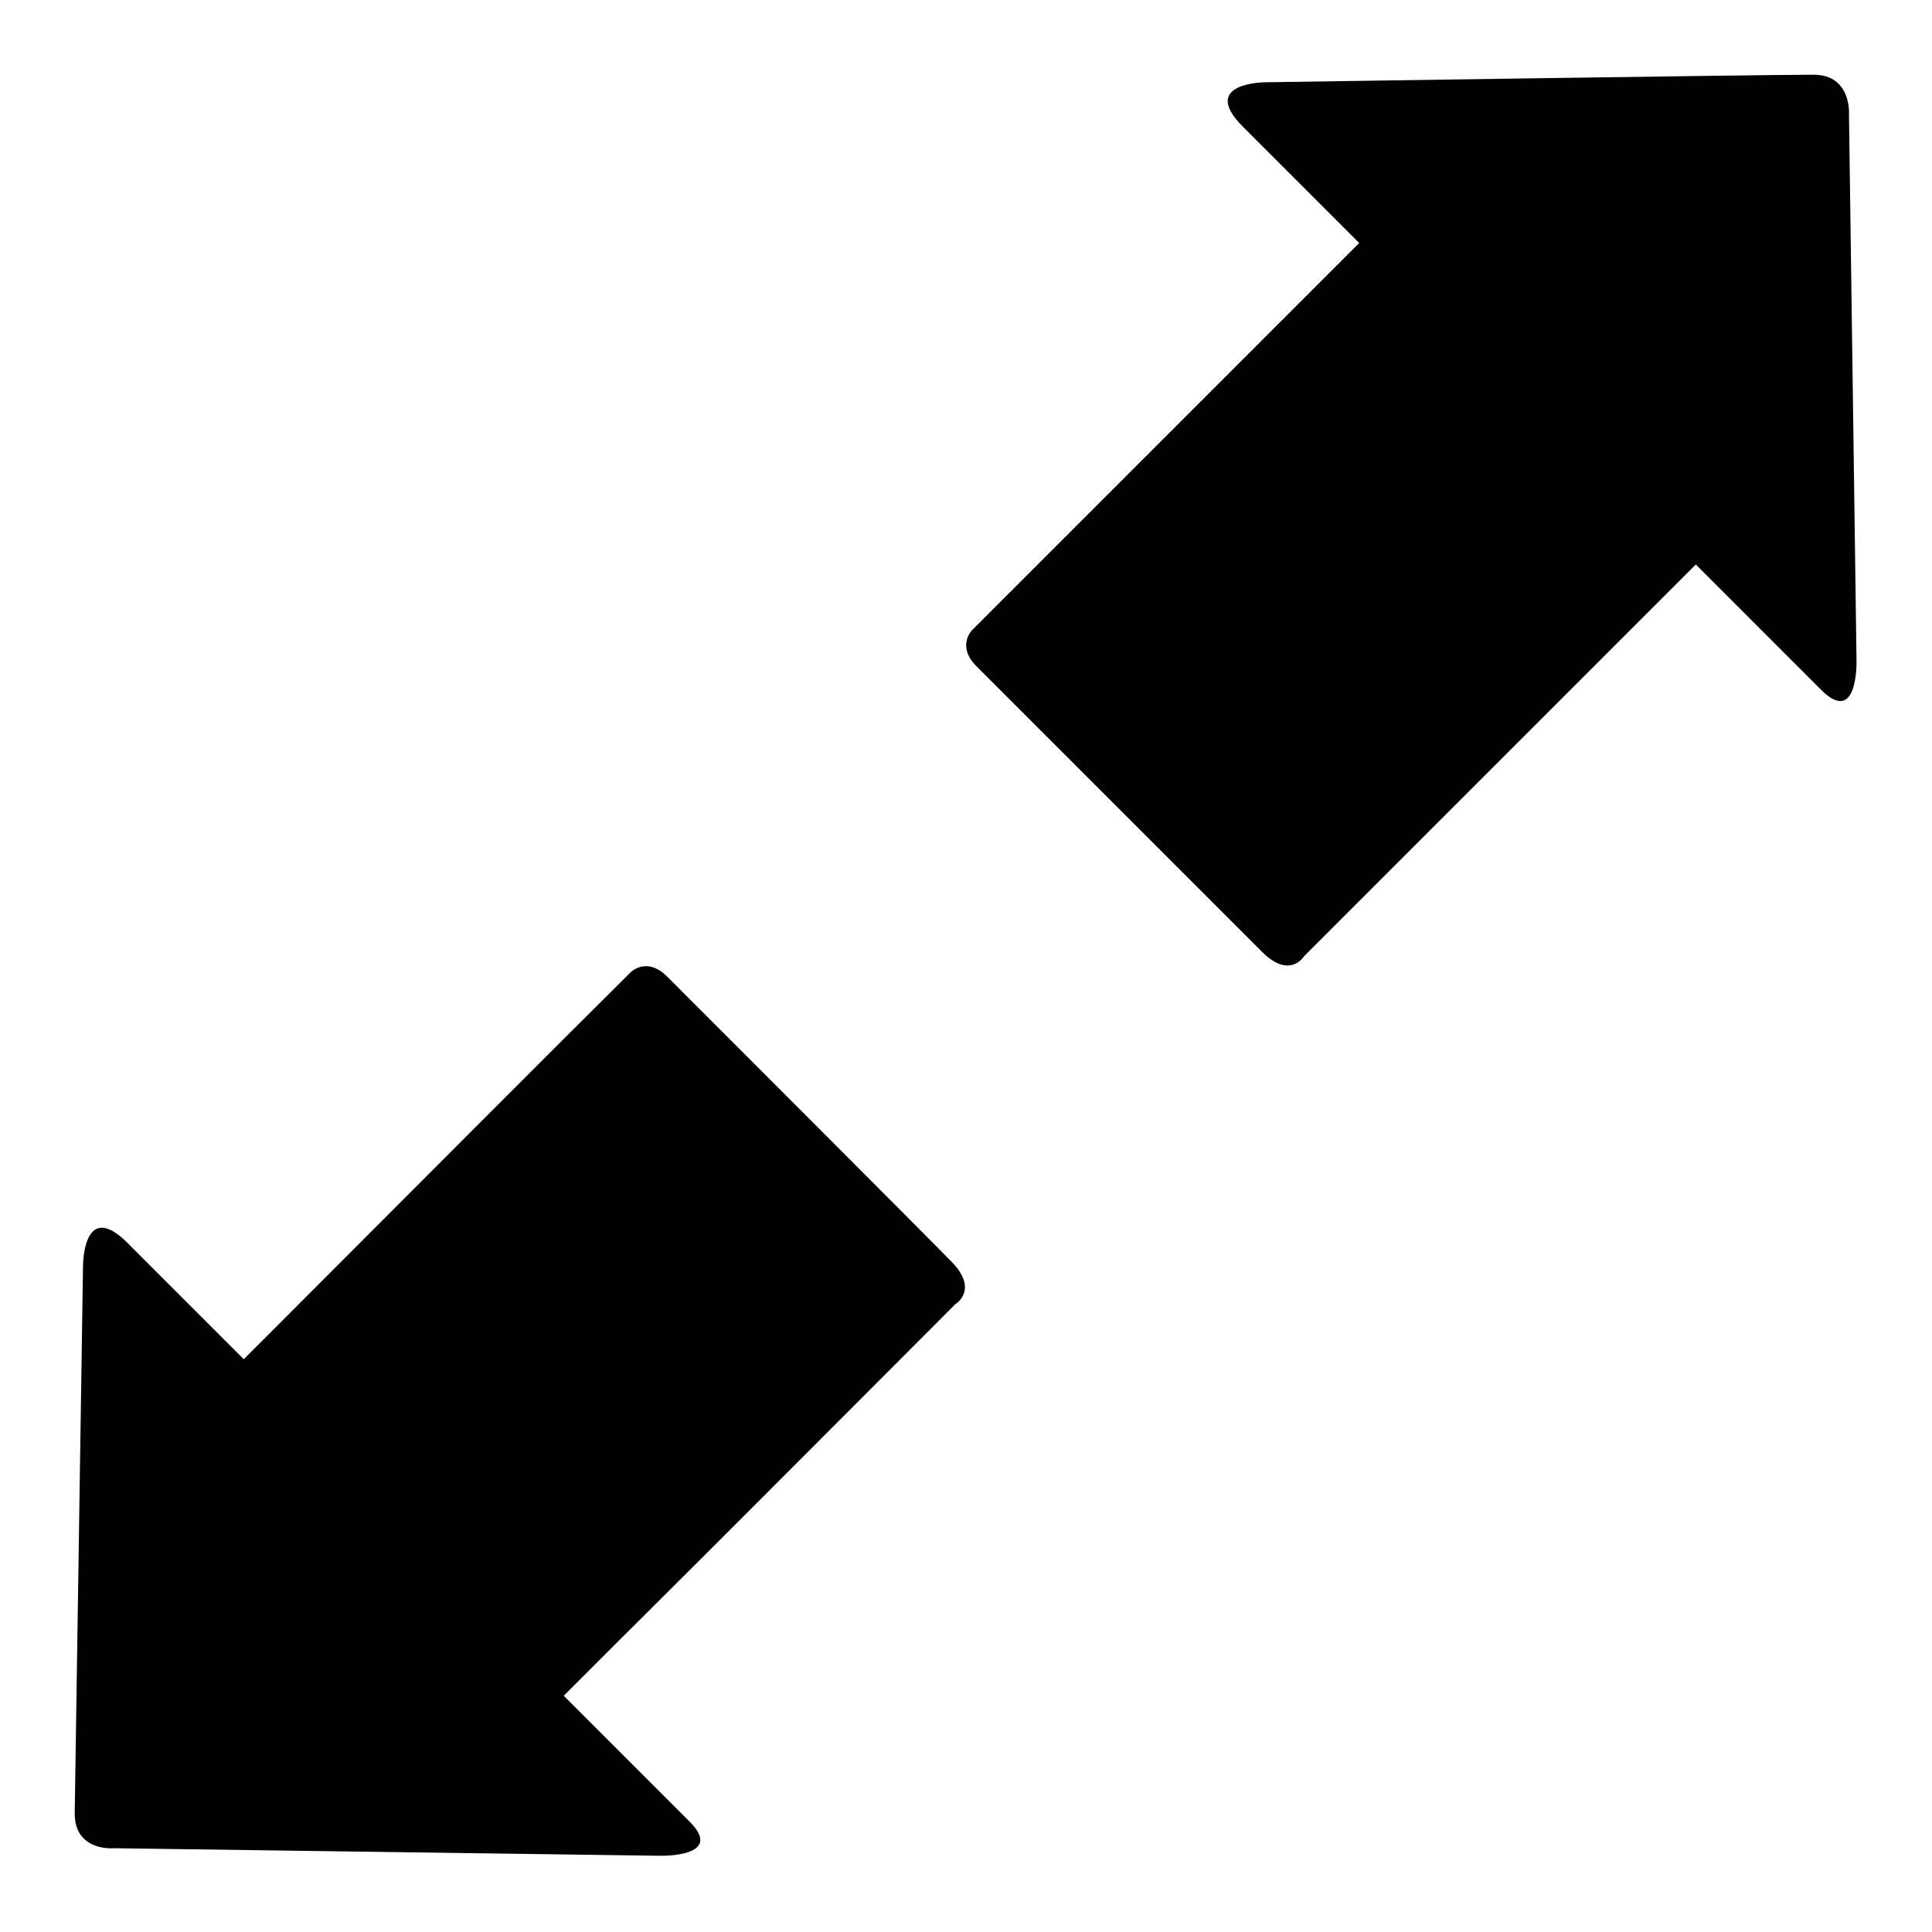
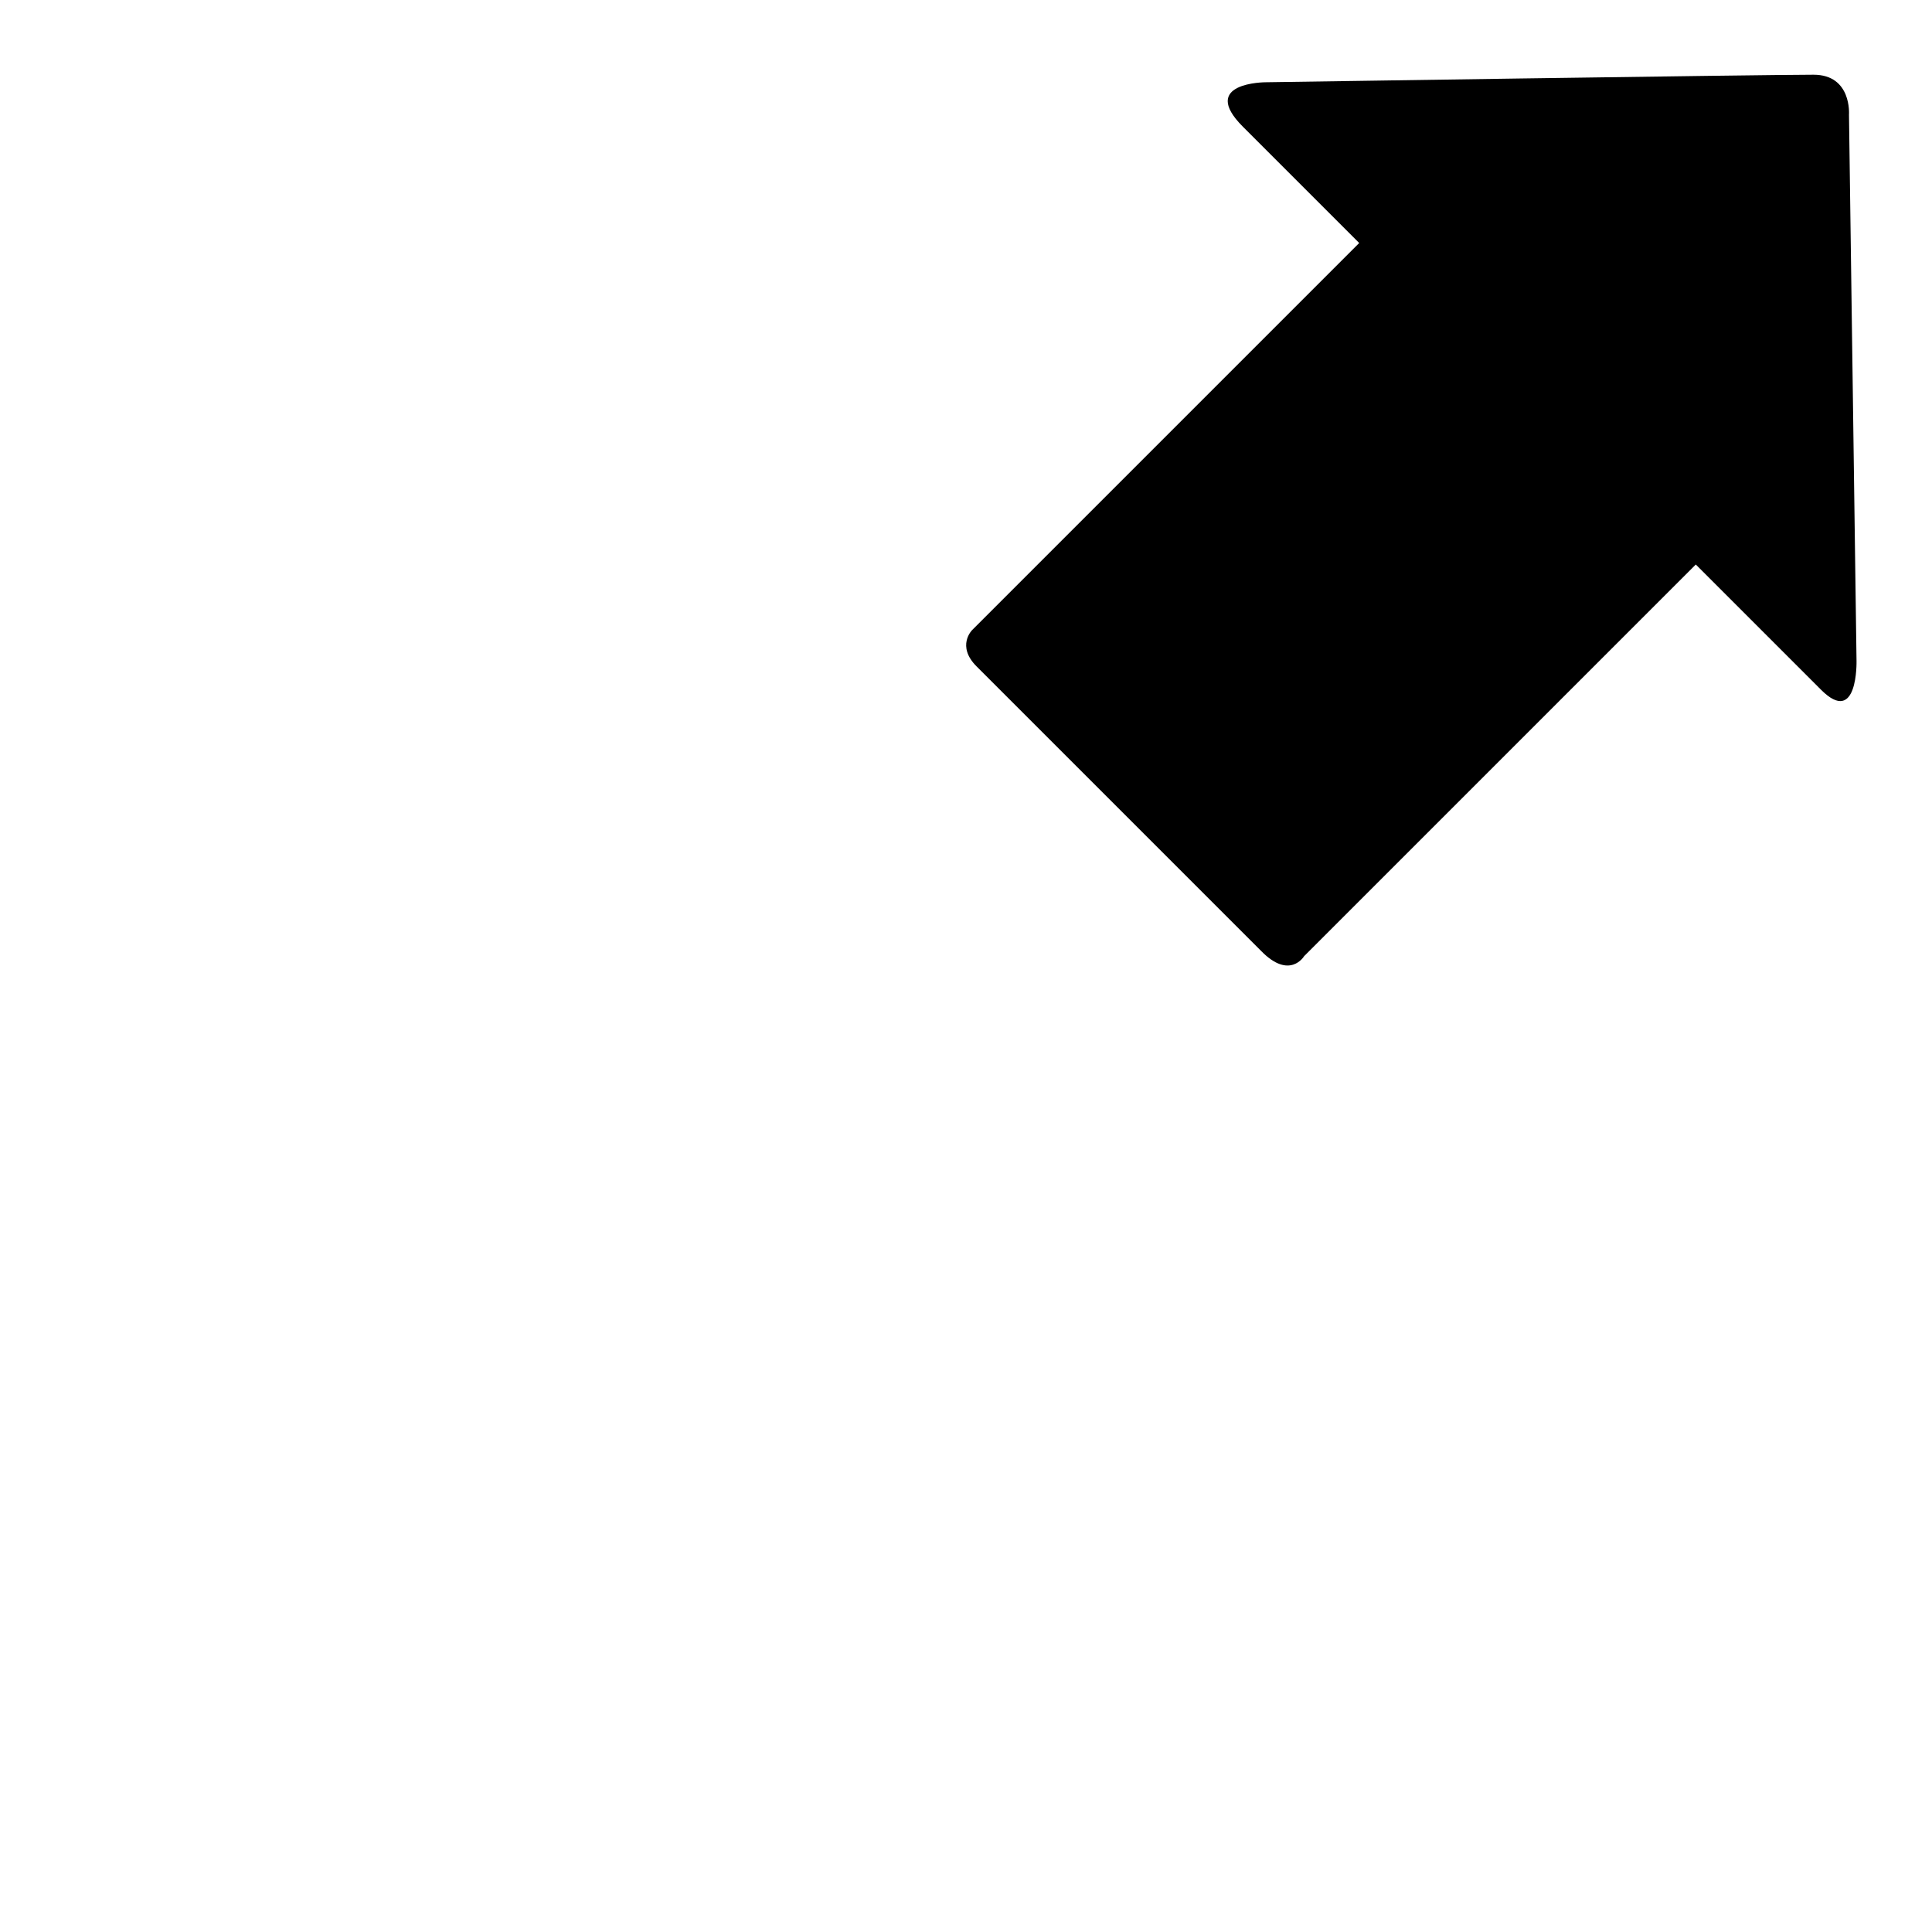
<svg xmlns="http://www.w3.org/2000/svg" version="1.1" x="0px" y="0px" viewBox="0 0 256 256" enable-background="new 0 0 256 256" xml:space="preserve">
  <g>
    <g>
      <g>
        <g id="c109_expand">
          <path fill="#000000" d="M246,87.6l-1-72.4c0,0,0.4-5.3-4.7-5.3c-7,0-72.6,1-72.6,1s-8.9,0-3,5.9c5.9,5.9,15.4,15.4,15.4,15.4s-2.6,2.6-6.5,6.5c-12.1,12.1-35.7,35.7-44.8,44.8c0,0-2.1,2.1,0.6,4.8c2.7,2.7,33.9,33.9,37.7,37.7c3.8,3.9,5.7,0.7,5.7,0.7c9.3-9.3,32.1-32.1,44.7-44.7c4.4-4.4,7.2-7.2,7.2-7.2s11.8,11.8,16.6,16.6C246.2,96.3,246,87.6,246,87.6z" />
-           <path fill="#000000" d="M88.4,129.4c-2.7-2.7-4.8-0.6-4.8-0.6c-9.1,9-32.7,32.7-44.8,44.8c-3.9,3.9-6.5,6.5-6.5,6.5s-9.4-9.4-15.4-15.4c-5.9-5.9-5.9,3-5.9,3s-1,65.6-1.1,72.6c0,5.1,5.2,4.6,5.2,4.6l72.4,1c0,0,8.7,0.2,3.8-4.6c-4.9-4.9-16.6-16.6-16.6-16.6s2.9-2.9,7.2-7.2c12.6-12.5,35.4-35.4,44.7-44.7c0,0,3.2-1.9-0.6-5.7C122.3,163.3,91.1,132.1,88.4,129.4z" />
        </g>
      </g>
      <g />
      <g />
      <g />
      <g />
      <g />
      <g />
      <g />
      <g />
      <g />
      <g />
      <g />
      <g />
      <g />
      <g />
      <g />
    </g>
  </g>
</svg>